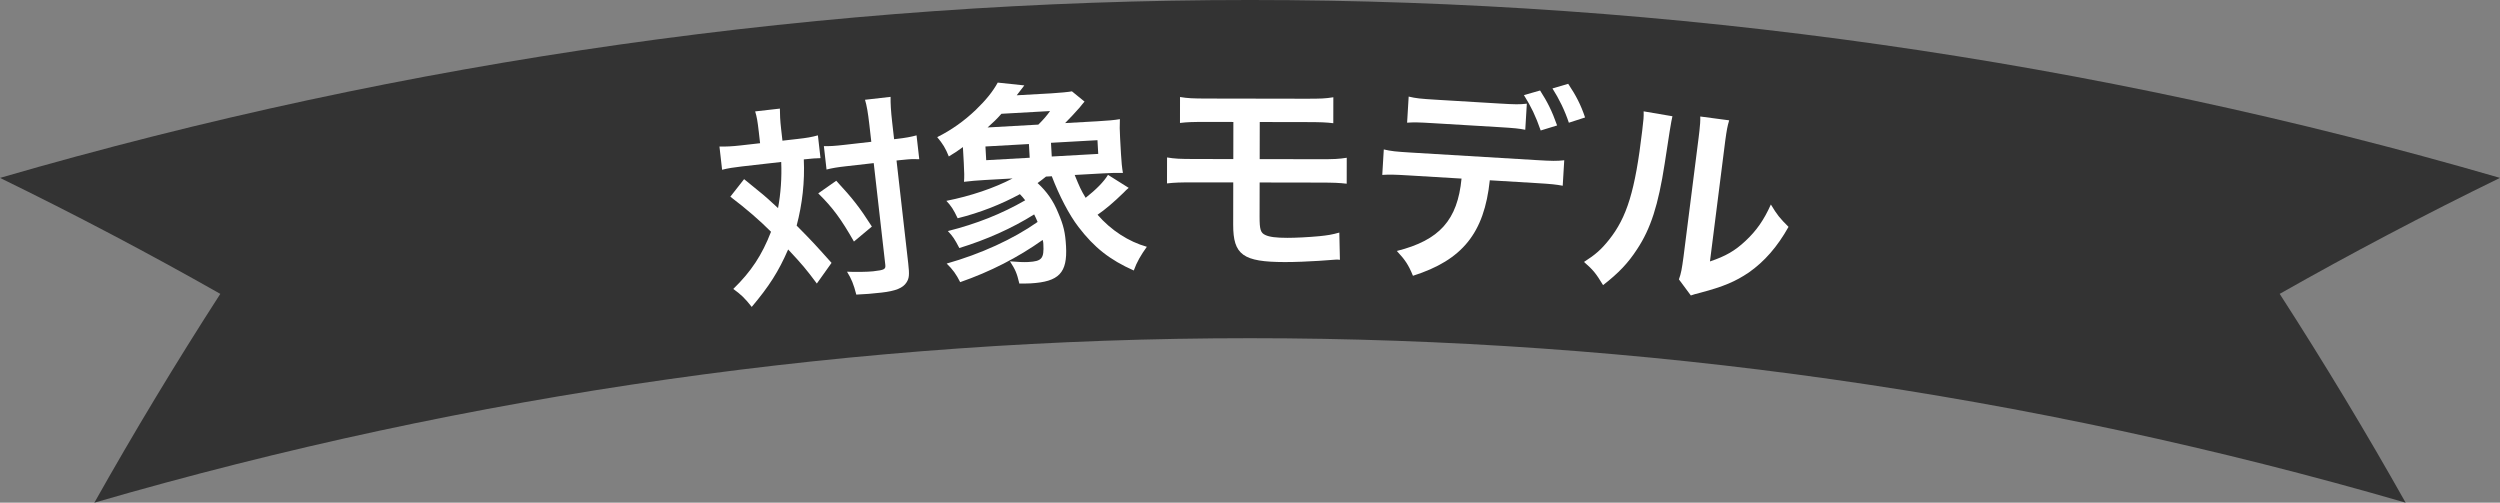
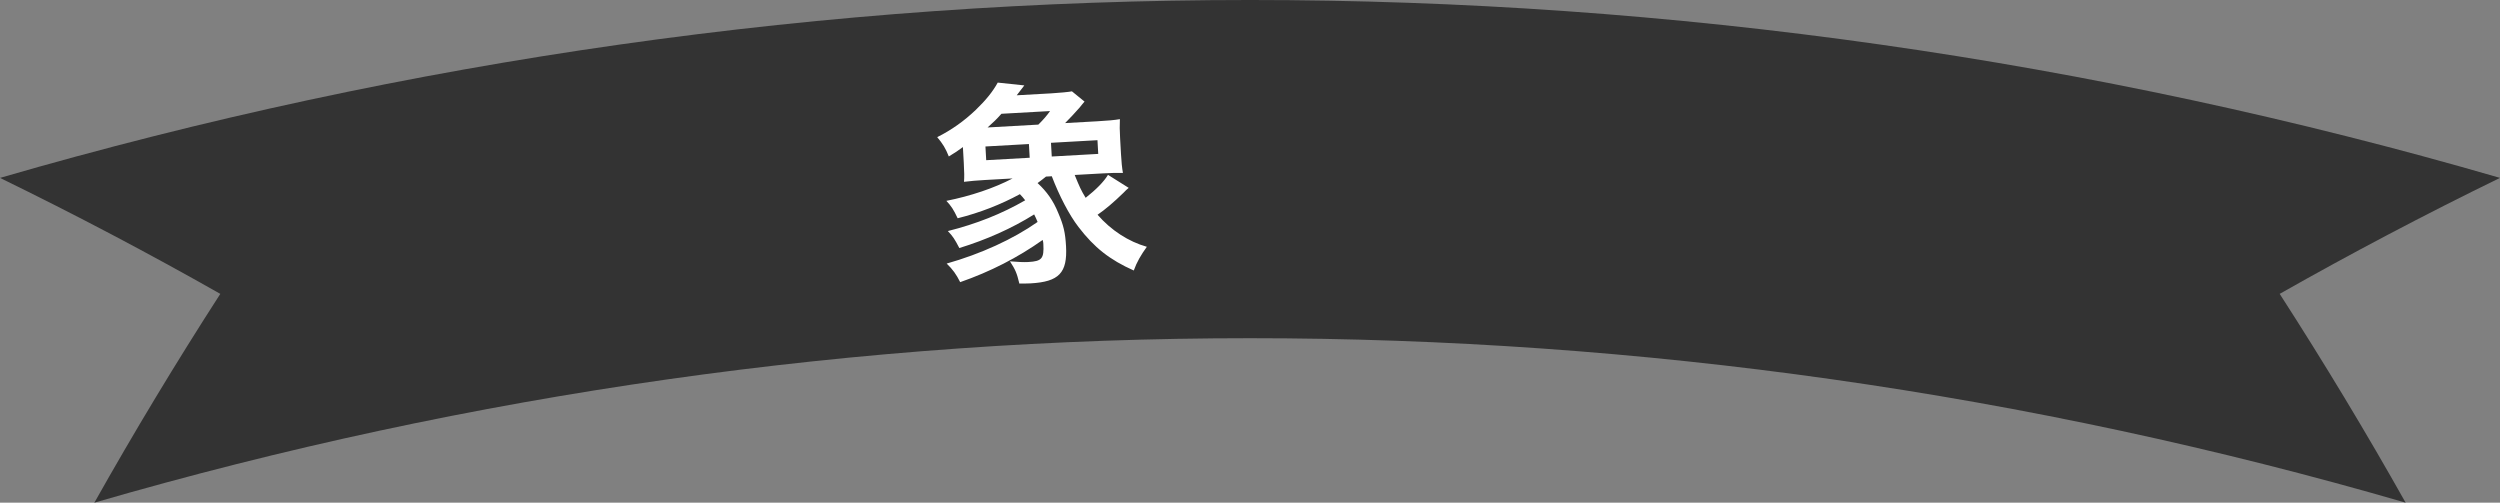
<svg xmlns="http://www.w3.org/2000/svg" id="_レイヤー_1" data-name="レイヤー_1" version="1.1" viewBox="0 0 314.71 63.279">
  <rect x="0" y="0" width="314.71" height="63.279" fill="#808080" stroke="none" />
  <defs>
    <style>
      .st0 {
        fill: #fff;
      }

      .st1 {
        fill: #333;
      }
    </style>
  </defs>
  <path class="st1" d="M11.878,63.279c95.02-27.606,195.934-27.606,290.954,0-4.97-8.833-10.256-17.601-15.855-26.286,8.989-5.096,18.236-9.969,27.733-14.599C211.931-7.465,102.778-7.465,0,22.395c9.497,4.63,18.744,9.502,27.733,14.599-5.6,8.685-10.885,17.452-15.855,26.286Z" />
  <g>
-     <path class="st0" d="M95.511,16.527c-.137-1.207-.231-1.794-.448-2.503l3.112-.354c.002.733.03,1.464.152,2.537l.171,1.502,1.905-.217c1.126-.128,1.768-.229,2.557-.454l.327,2.87c-.65.02-1.001.033-2.102.158.13,2.811-.179,5.591-.899,8.335,1.934,1.954,2.183,2.225,4.392,4.69l-1.851,2.602c-1.346-1.803-1.819-2.374-3.613-4.29-1.206,2.773-2.382,4.619-4.584,7.233-.858-1.098-1.346-1.559-2.322-2.263,2.251-2.186,3.617-4.27,4.751-7.197-1.411-1.416-3.069-2.857-5.122-4.417l1.732-2.208q.598.476,2.367,1.932c.239.19.753.647,1.906,1.712.338-1.805.485-3.859.399-5.806l-4.962.564c-.993.113-1.741.226-2.479.418l-.333-2.924c.817.016,1.628-.022,2.674-.142l2.441-.277-.171-1.502ZM105.268,22.753c2.075,2.236,2.966,3.385,4.487,5.766l-2.258,1.888c-1.596-2.808-2.659-4.263-4.494-6.064l2.265-1.589ZM106.581,20.919c-1.154.131-1.794.231-2.533.424l-.336-2.951c.737.025,1.383-.021,2.564-.155l3.407-.388-.241-2.119c-.18-1.583-.332-2.435-.551-3.171l3.219-.366c-.013.844.038,1.762.202,3.211l.241,2.119.322-.037c1.127-.128,1.845-.264,2.503-.447l.342,3.004q-.218-.002-.626-.011c-.274-.022-1.163.051-1.887.134l-.349.039,1.474,12.957c.159,1.395.13,1.86-.217,2.389-.437.702-1.372,1.08-3.142,1.281-1.1.125-2.096.211-3.178.253-.34-1.32-.604-1.97-1.17-2.883.984.051,2.612.028,3.283-.048,1.448-.165,1.6-.264,1.536-.827l-1.456-12.795-3.407.388Z" />
    <path class="st0" d="M135.288,22.029c.595,1.454.783,1.903,1.378,2.871,1.295-1.02,2.294-2.022,2.813-2.89l2.607,1.639c-.284.232-.361.318-.642.604-1.231,1.205-2.367,2.161-3.279,2.78,1.706,1.96,3.895,3.379,6.204,4.034-.753,1.043-1.271,1.938-1.645,2.985-3.023-1.345-4.976-2.886-6.96-5.479-1.196-1.556-2.44-3.975-3.36-6.385l-.728.041c-.415.321-.569.465-1.063.817,1.169,1.07,1.992,2.241,2.621,3.802.654,1.532.867,2.439.962,4.139.189,3.37-.885,4.484-4.471,4.686-.324.019-.783.017-1.405.024-.318-1.334-.504-1.757-1.185-2.8.979.08,1.711.12,2.304.087,1.726-.097,2.004-.437,1.901-2.271-.009-.161-.015-.27-.083-.509-3.147,2.231-6.592,3.993-10.386,5.314-.487-.973-.928-1.598-1.7-2.339,4.287-1.214,8.348-3.063,11.445-5.239-.188-.449-.249-.581-.432-.949-2.796,1.753-5.989,3.176-9.419,4.233-.605-1.156-.812-1.47-1.445-2.137,3.601-.905,6.776-2.165,9.736-3.873-.262-.337-.349-.439-.666-.773-2.389,1.297-5.035,2.337-7.836,3.035-.521-1.106-.817-1.55-1.421-2.192,3.05-.604,6.022-1.608,8.335-2.82l-3.479.195c-1.078.061-1.751.125-2.638.229.049-.57.042-1.192-.025-2.378l-.112-1.996c-.675.498-.936.675-1.773,1.182-.41-1.032-.766-1.606-1.462-2.434,1.79-.885,3.428-2.059,4.865-3.437,1.283-1.235,2.143-2.312,2.756-3.428l3.347.354-.958,1.244,4.368-.245c.917-.051,2.289-.183,2.582-.253l1.587,1.291c-.228.283-.331.37-.608.737-.688.769-1.069,1.195-1.837,1.969l4.071-.228c1.375-.077,2.102-.146,2.825-.267-.034.84-.031,1.381.025,2.378l.113,2.022c.055.971.121,1.67.241,2.367-.704-.015-1.407-.003-2.539.061l-3.532.198ZM129.622,19.858l-.097-1.726-5.474.307.097,1.726,5.474-.307ZM130.713,15.685c.667-.659,1.072-1.142,1.473-1.705l-6.121.343c-.636.712-.996,1.057-1.743,1.721l6.39-.358ZM138.25,19.374l-.097-1.726-5.851.328.097,1.726,5.851-.328Z" />
-     <path class="st0" d="M150.308,22.959c-1.754-.004-2.456.022-3.401.129l.006-3.267c.998.164,1.592.192,3.455.195l4.886.008.008-4.67-3.293-.005c-1.943-.004-2.51.022-3.428.129l.005-3.267c.999.164,1.565.192,3.482.195l12.309.021c1.943.004,2.511-.022,3.51-.183l-.006,3.266c-.918-.109-1.484-.137-3.455-.141l-5.804-.01-.008,4.67,7.504.013c1.836.003,2.457-.022,3.456-.183l-.006,3.266c-.944-.109-1.646-.138-3.4-.141l-7.559-.013-.008,4.318c-.002,1.62.132,2.025.726,2.296.512.244,1.349.354,2.779.355.972.002,2.619-.076,4.022-.209,1.026-.106,1.566-.187,2.512-.454l.074,3.428c-.188-.027-.351-.027-.458-.027q-.243,0-2.188.158c-1.188.079-2.996.156-4.292.154-5.264-.009-6.503-.901-6.497-4.708l.009-5.317-4.94-.008Z" />
-     <path class="st0" d="M187.541,22.695c-.695,6.639-3.442,10.043-9.673,12.022-.566-1.387-.988-2.007-2.03-3.124,5.382-1.354,7.644-3.896,8.146-9.112l-6.548-.393c-2.103-.126-2.508-.123-3.431-.07l.192-3.207c.934.219,1.471.277,3.465.397l15.764.946c1.994.119,2.535.125,3.487.02l-.192,3.207c-.909-.163-1.312-.214-3.414-.34l-5.767-.347ZM192.007,16.337c-.829-.158-1.205-.208-3.415-.341l-8.029-.481c-2.21-.133-2.562-.127-3.431-.071l.197-3.287c.906.217,1.443.276,3.465.397l7.922.476c2.049.123,2.589.128,3.488.02l-.197,3.288ZM193.872,11.392c.939,1.463,1.495,2.577,2.143,4.401l-2.066.633c-.646-1.851-1.199-2.992-2.112-4.453l2.036-.581ZM197.495,15.449c-.527-1.573-1.227-2.994-2.066-4.316l1.982-.584c.992,1.493,1.574,2.609,2.125,4.238l-2.041.662Z" />
-     <path class="st0" d="M210.532,14.633q-.196.737-.976,5.974c-.804,5.205-1.751,8.165-3.47,10.763-1.13,1.742-2.31,2.989-4.284,4.523-.888-1.463-1.242-1.913-2.401-2.919,1.439-.918,2.169-1.565,3.124-2.758,2.294-2.855,3.318-6.241,4.202-13.748.174-1.475.202-1.716.181-2.452l3.624.617ZM217.675,15.148c-.226.762-.307,1.215-.488,2.525l-1.931,15.238c1.98-.663,3.147-1.341,4.462-2.572,1.403-1.303,2.354-2.686,3.205-4.597.796,1.316,1.104,1.706,2.224,2.816-1.412,2.524-3.043,4.371-4.999,5.744-1.683,1.134-3.172,1.774-6.09,2.545-.615.145-.842.227-1.209.347l-1.501-2.025c.278-.755.375-1.342.575-2.813l1.916-15.104.095-.805c.079-.67.121-1.263.102-1.782l3.64.483Z" />
  </g>
</svg>